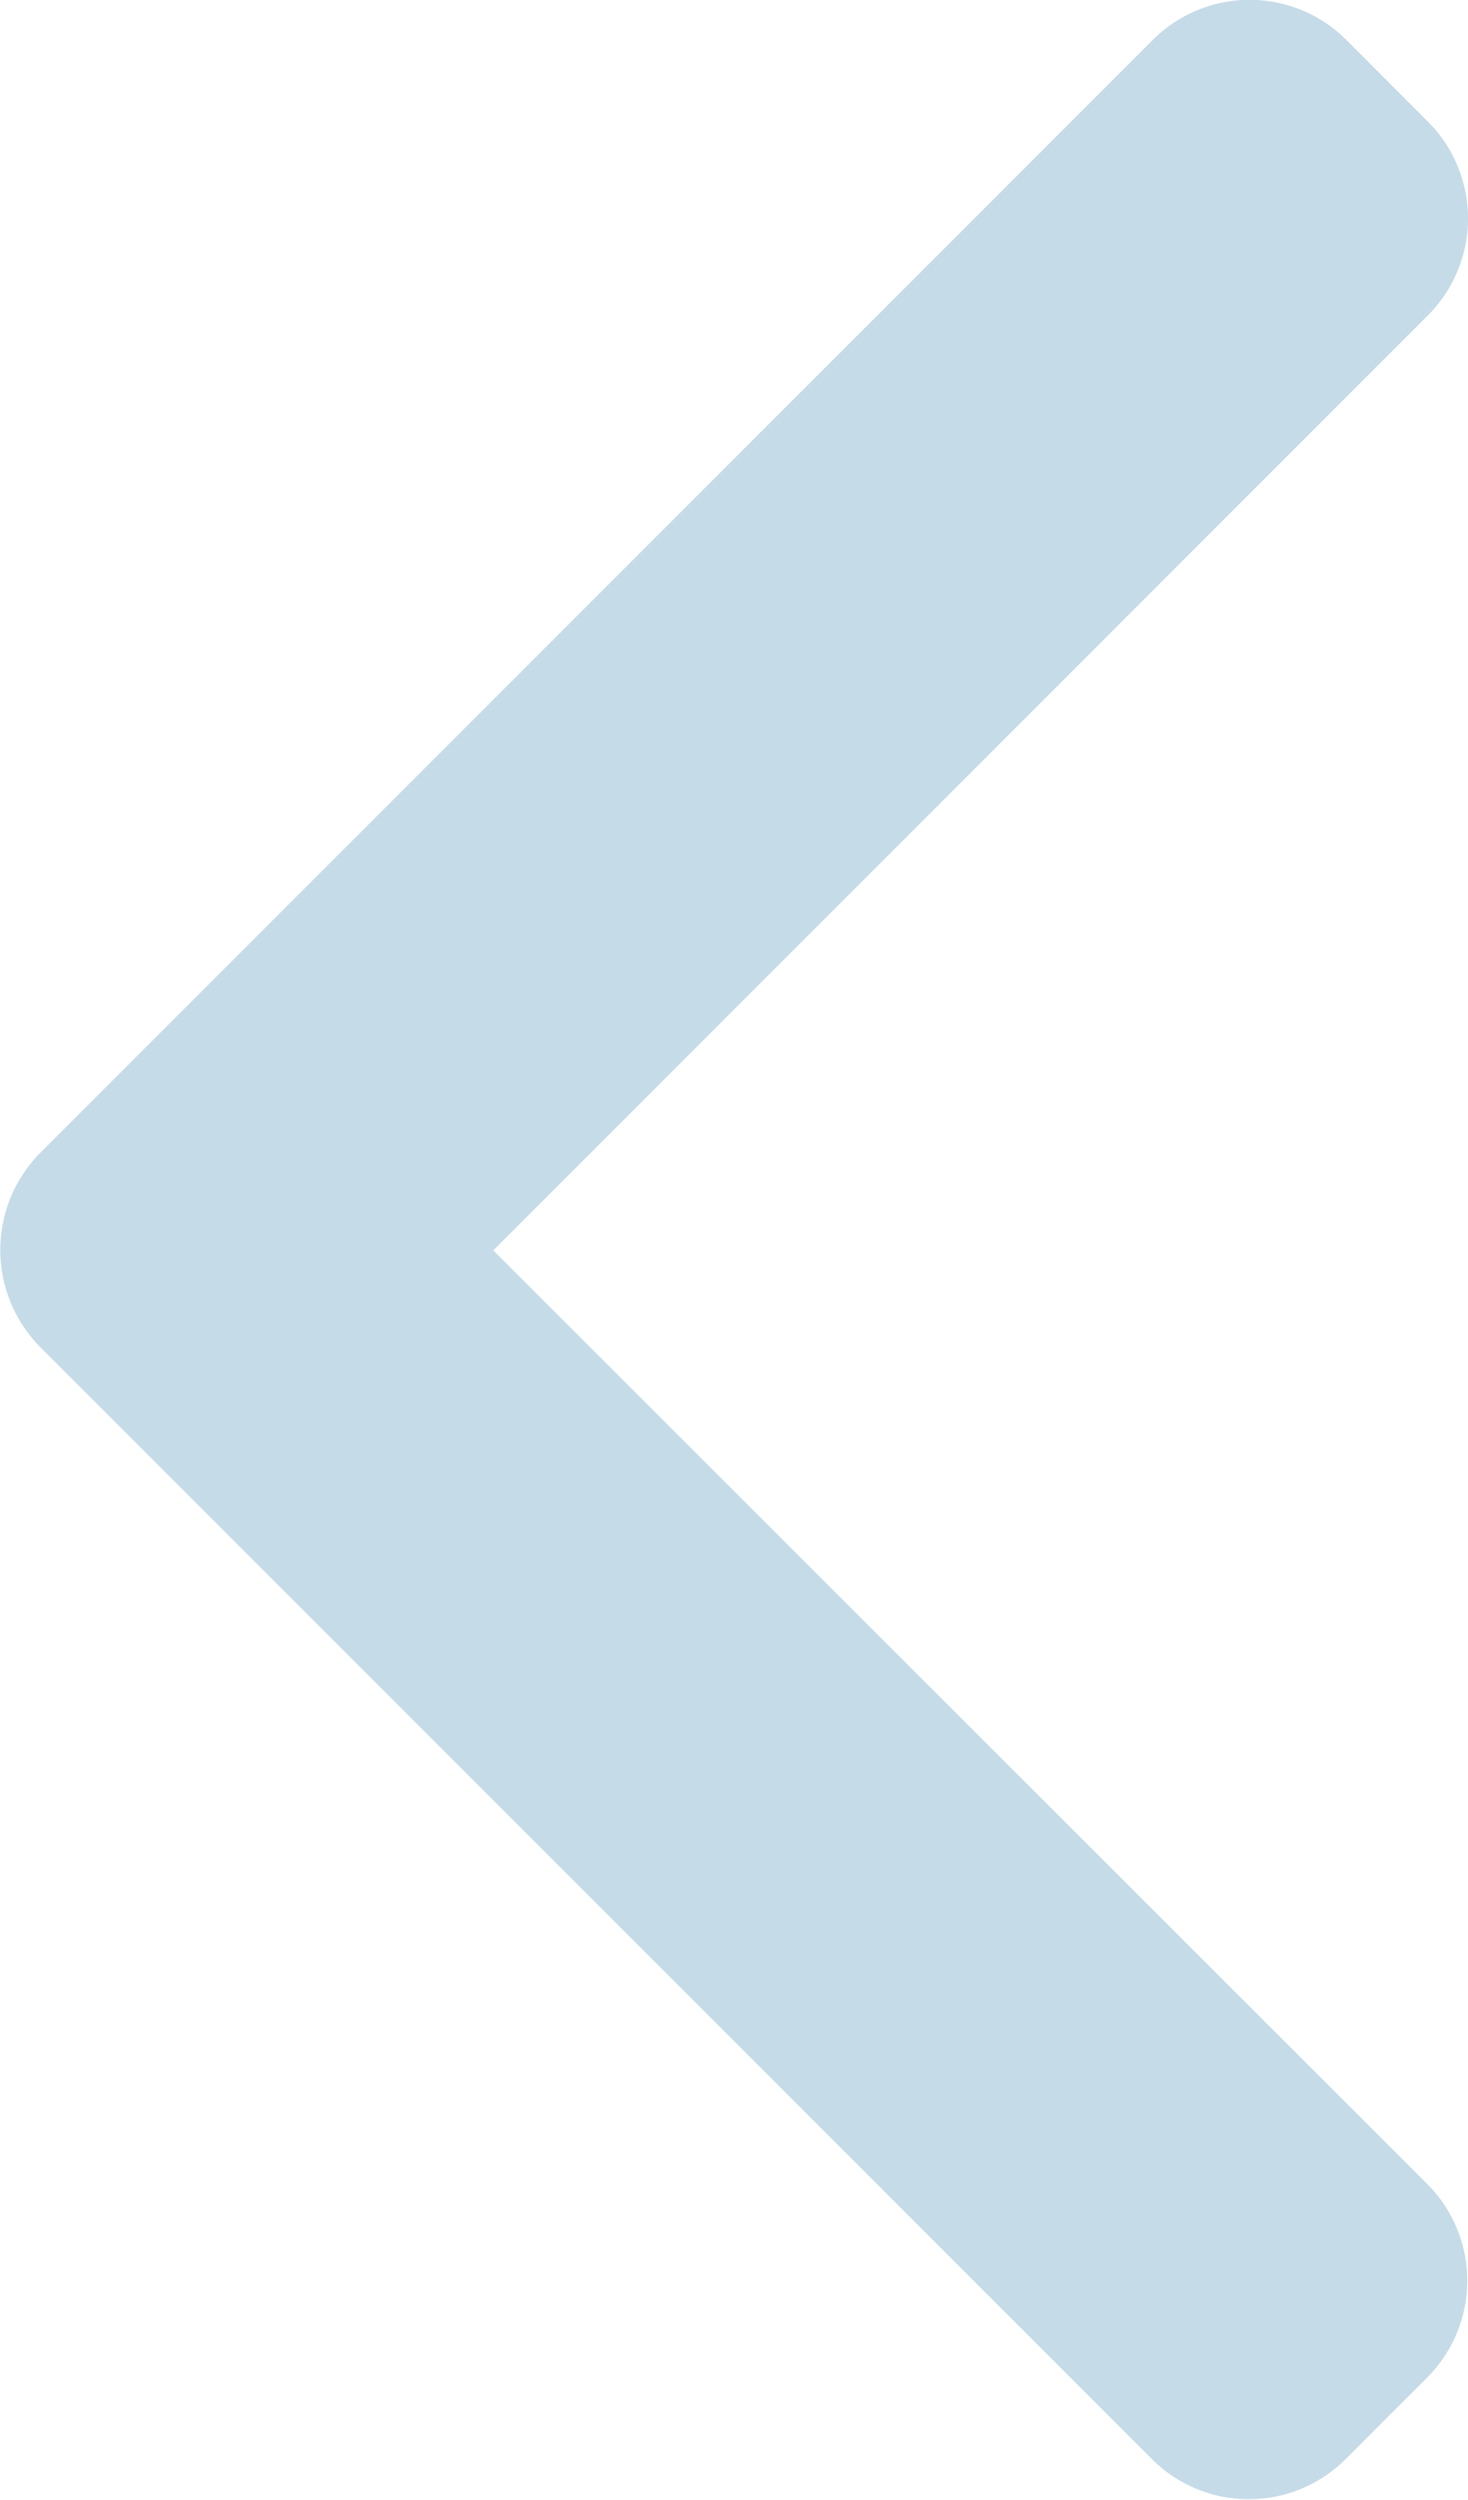
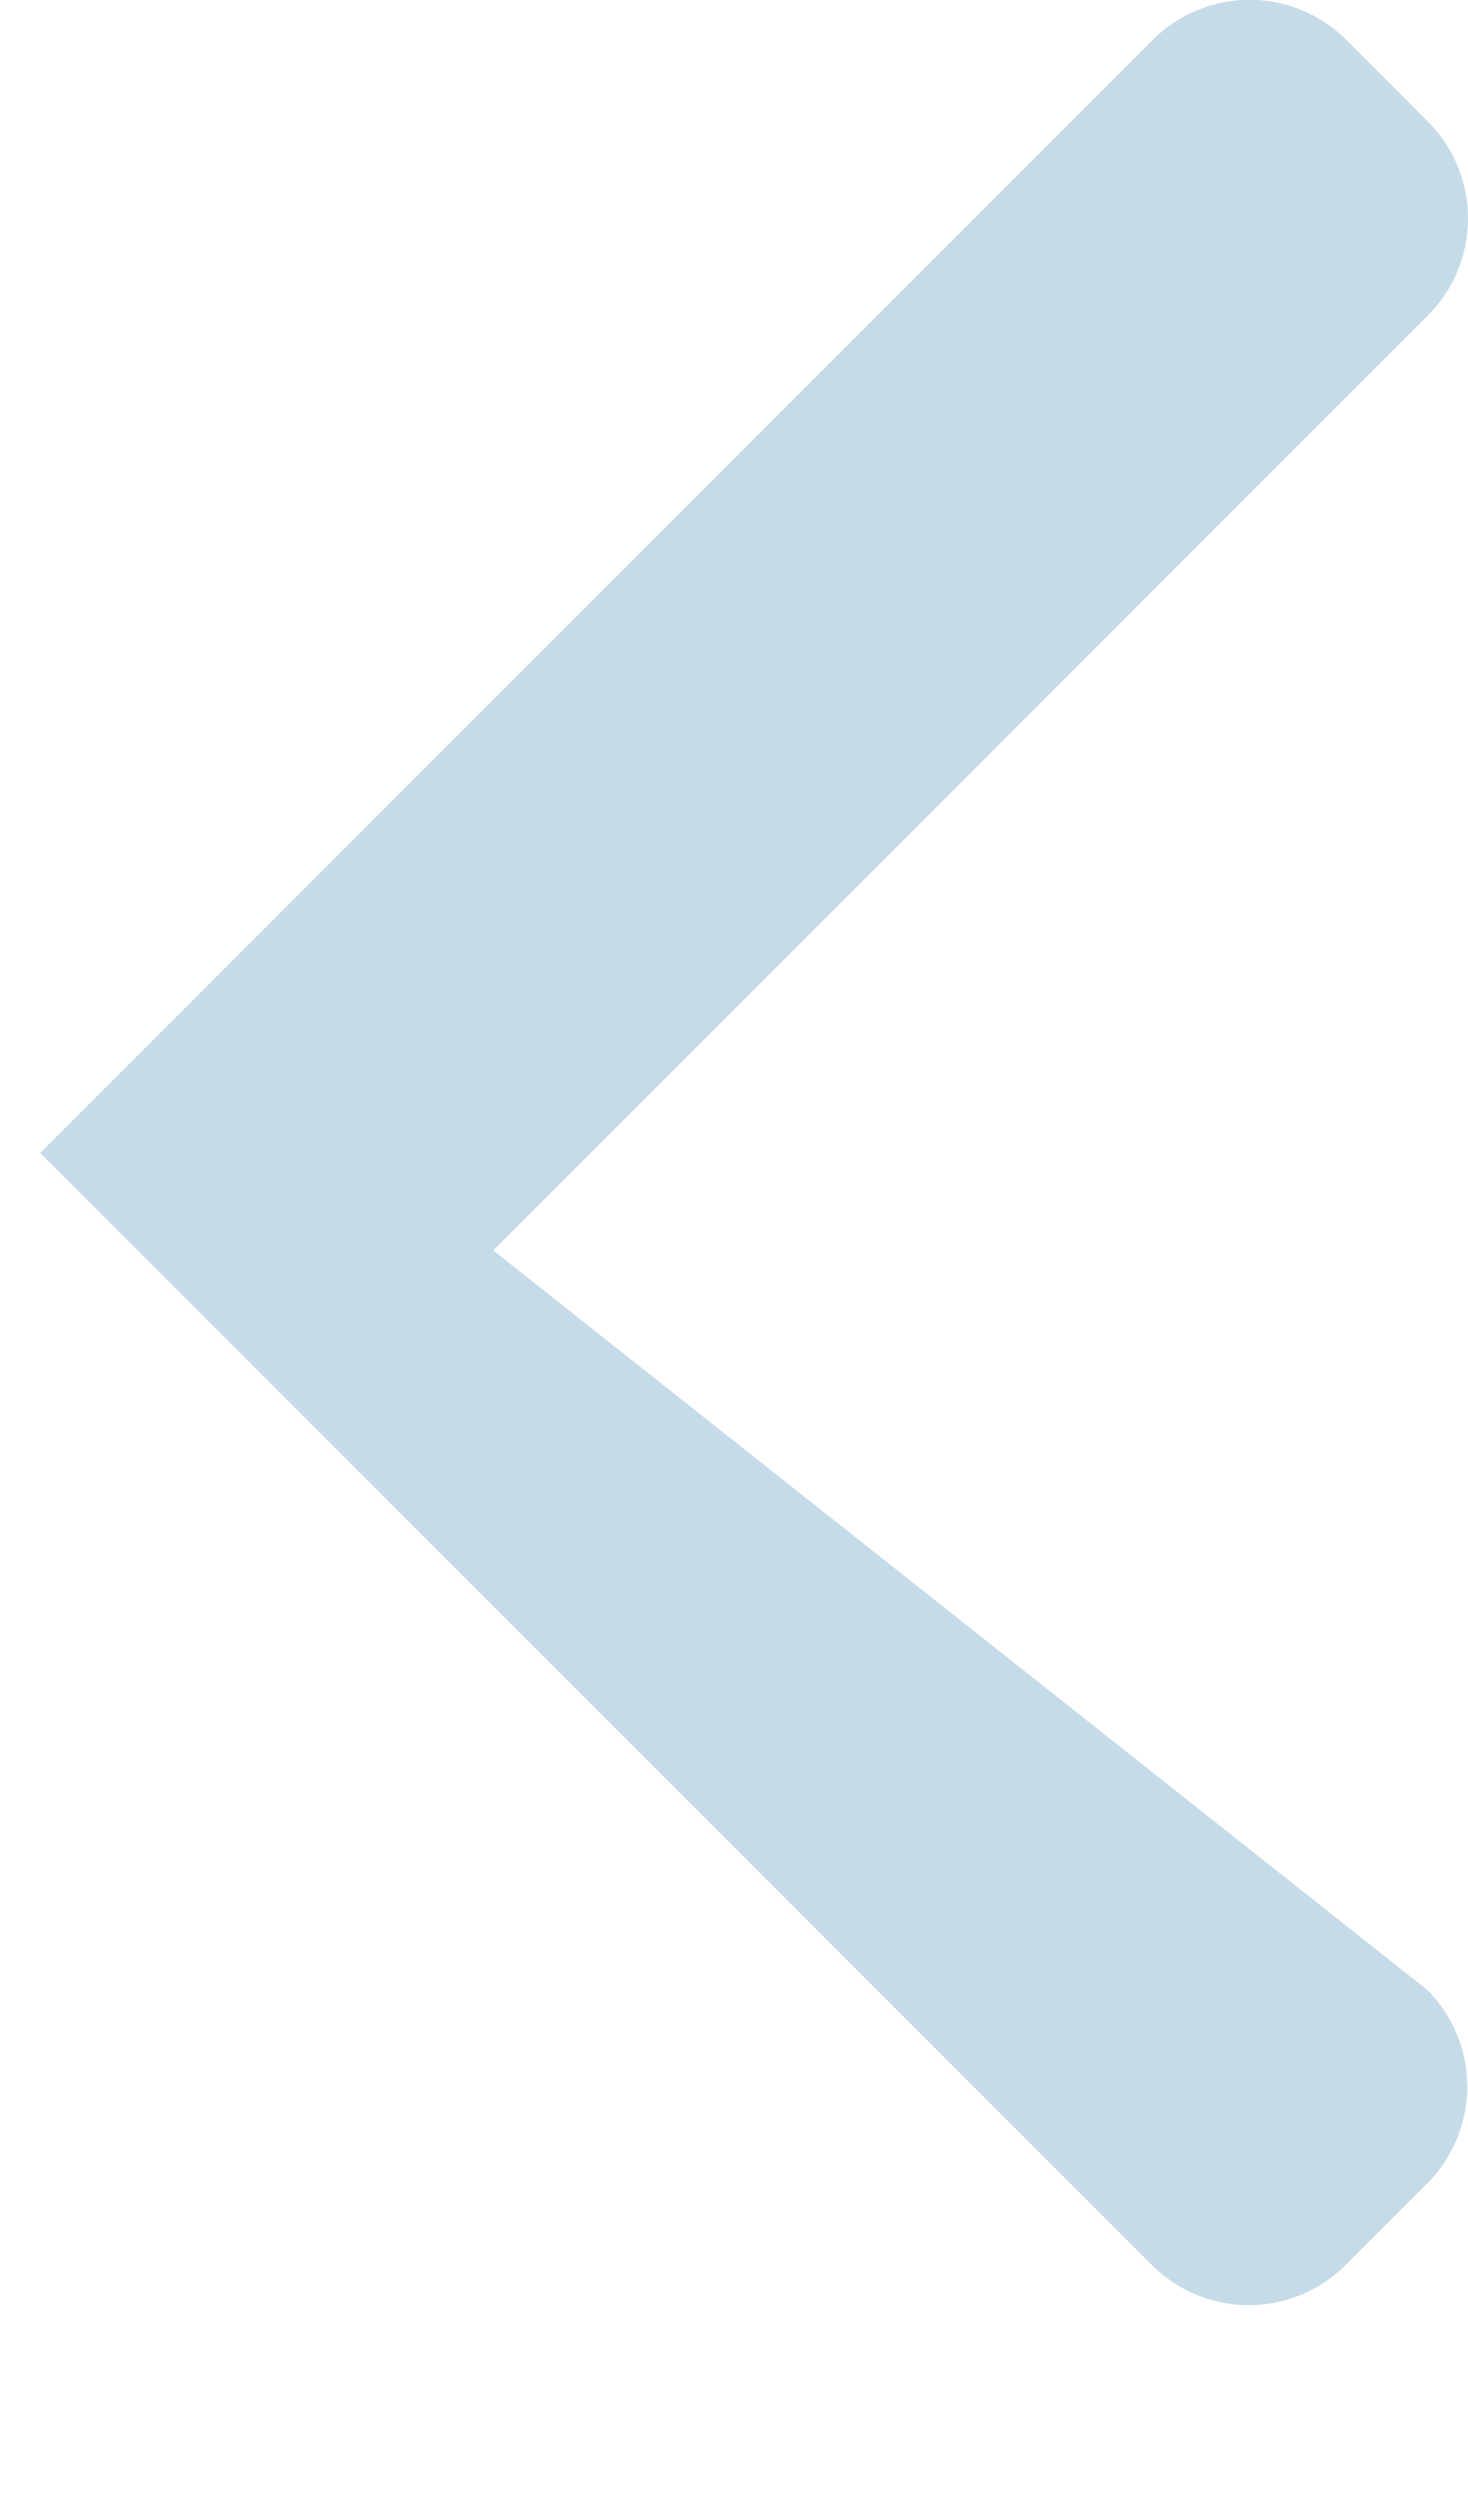
<svg xmlns="http://www.w3.org/2000/svg" width="18.469" height="31.438" viewBox="0 0 18.469 31.438">
  <g transform="translate(-101.48)">
    <g transform="translate(101.48 0)">
-       <path d="M107.686,15.726,119.447,3.964a1.723,1.723,0,0,0,0-2.432L118.417.5a1.723,1.723,0,0,0-2.432,0l-14,14a1.736,1.736,0,0,0,0,2.441l13.99,13.989a1.723,1.723,0,0,0,2.432,0l1.03-1.03a1.722,1.722,0,0,0,0-2.432Z" transform="translate(-101.48 0)" fill="#c6dbe8" />
+       <path d="M107.686,15.726,119.447,3.964a1.723,1.723,0,0,0,0-2.432L118.417.5a1.723,1.723,0,0,0-2.432,0l-14,14l13.99,13.989a1.723,1.723,0,0,0,2.432,0l1.03-1.03a1.722,1.722,0,0,0,0-2.432Z" transform="translate(-101.48 0)" fill="#c6dbe8" />
    </g>
  </g>
</svg>